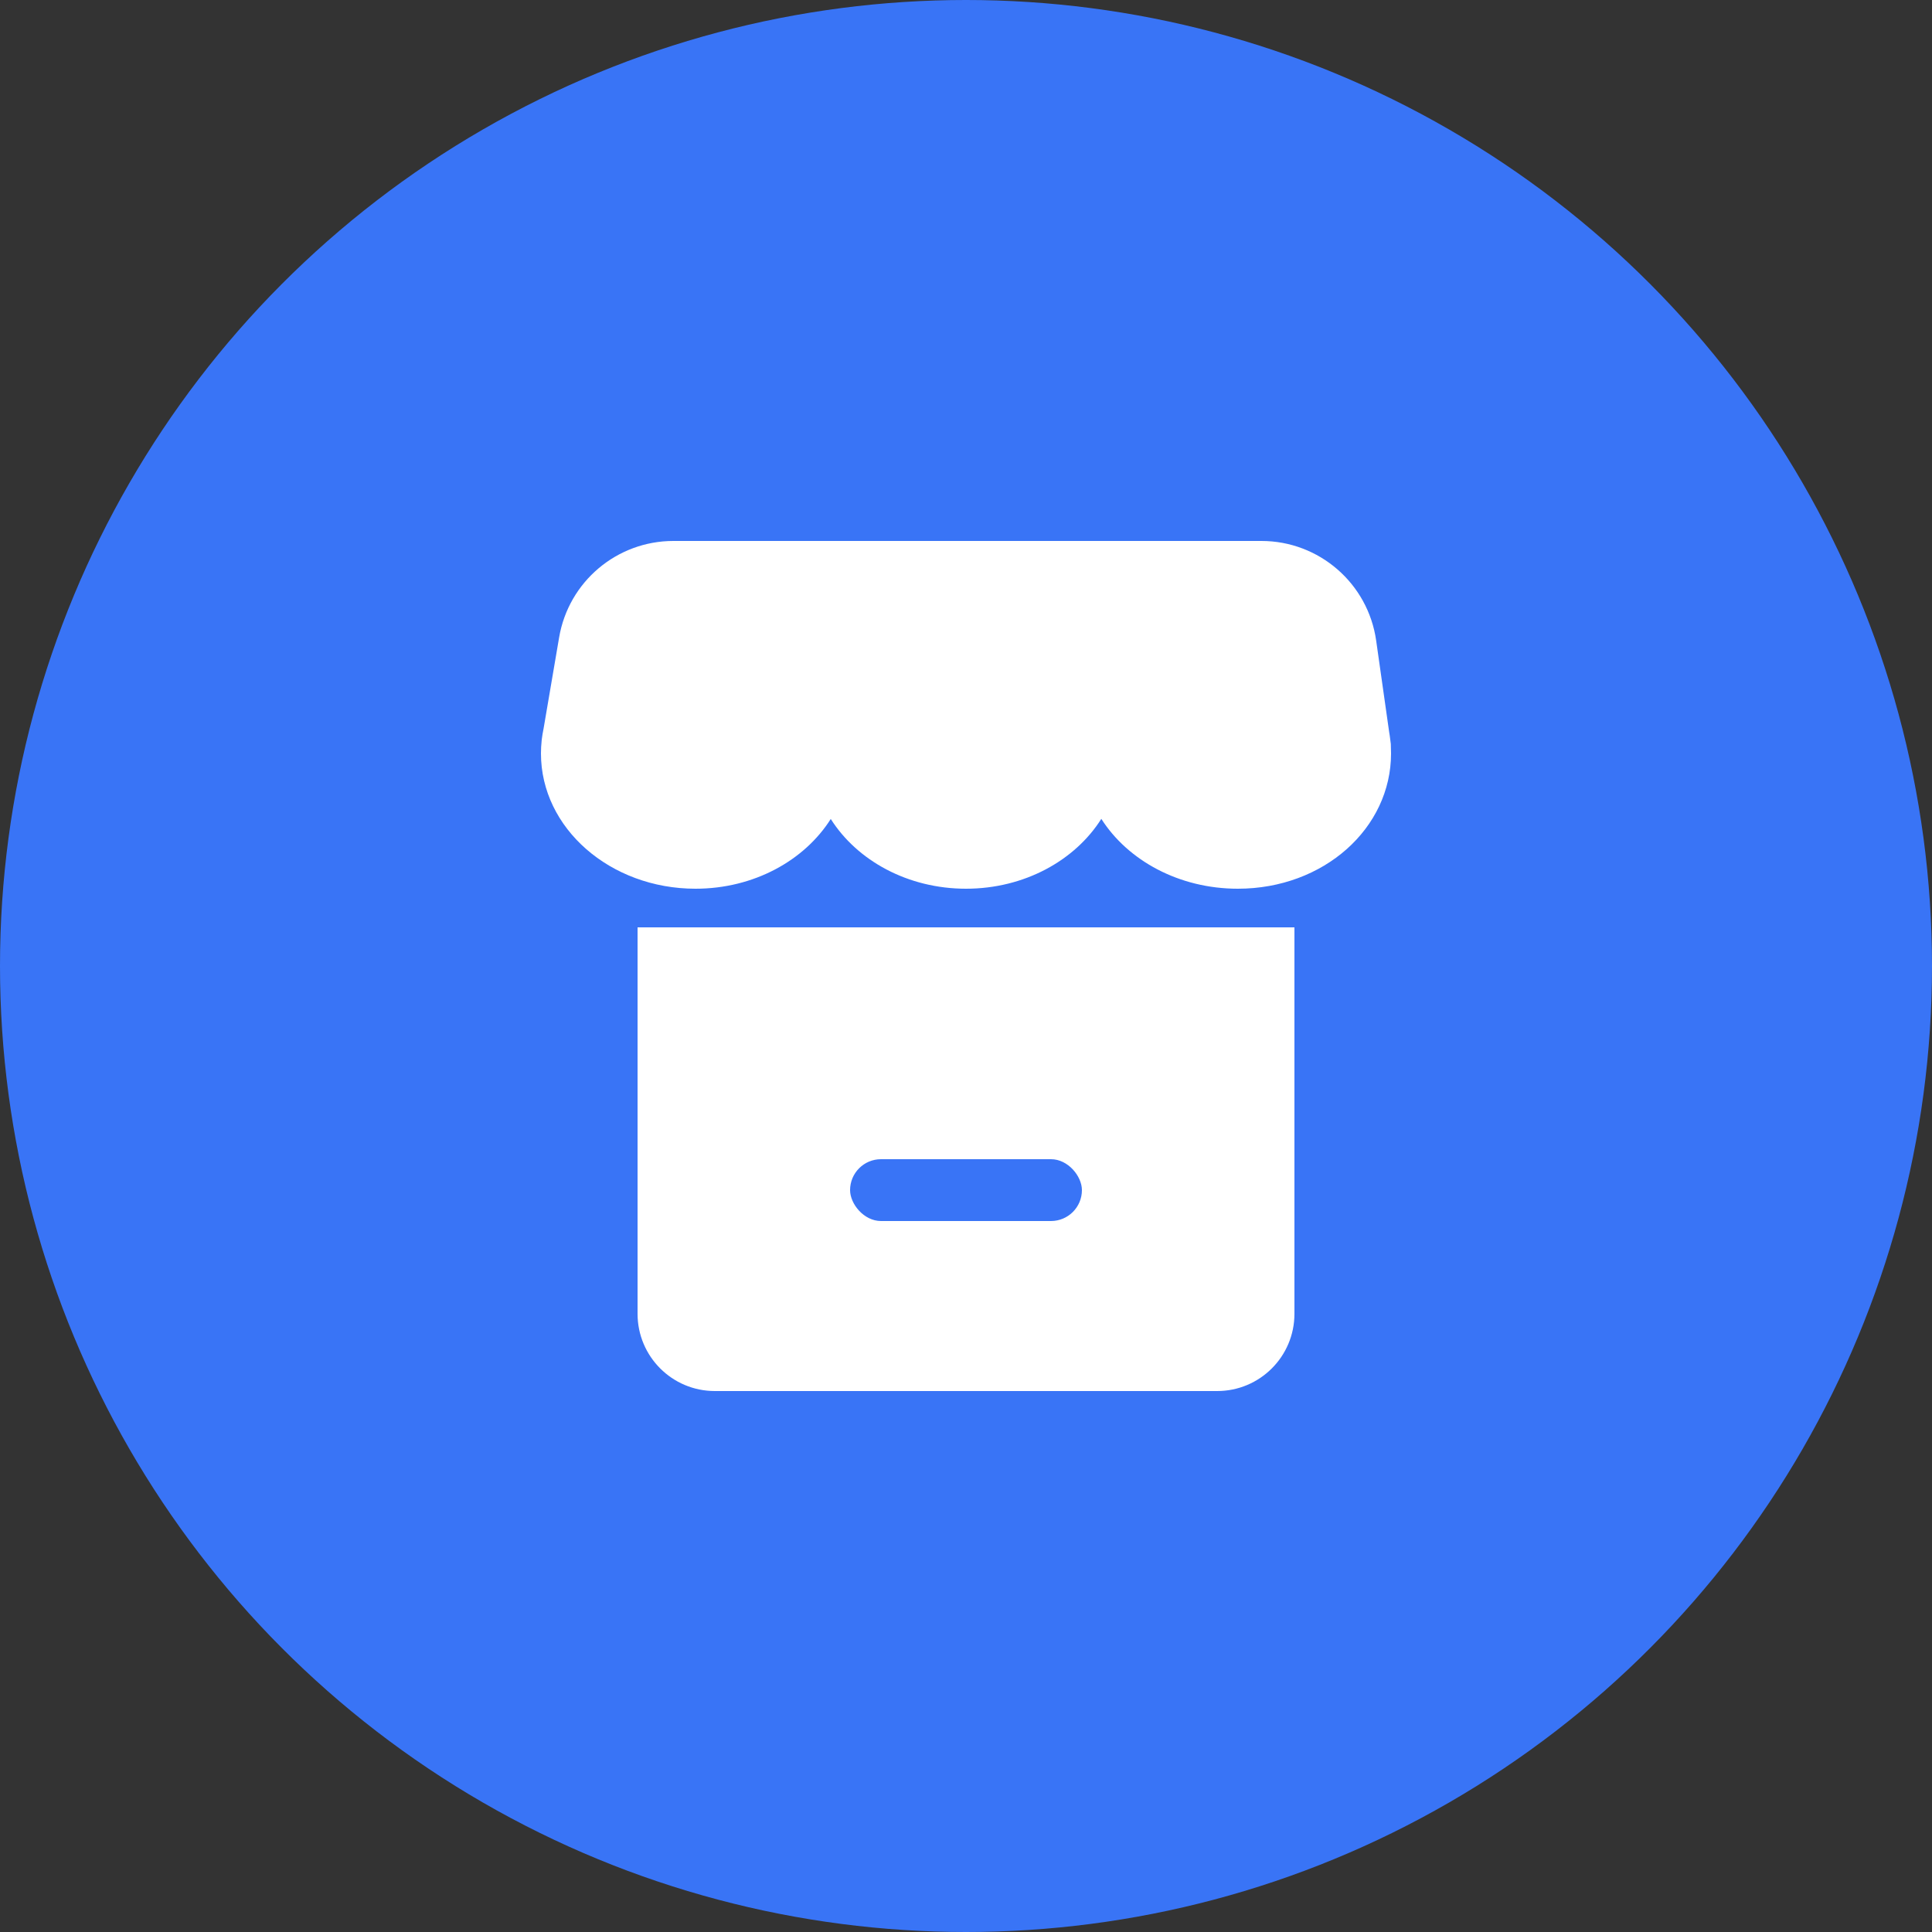
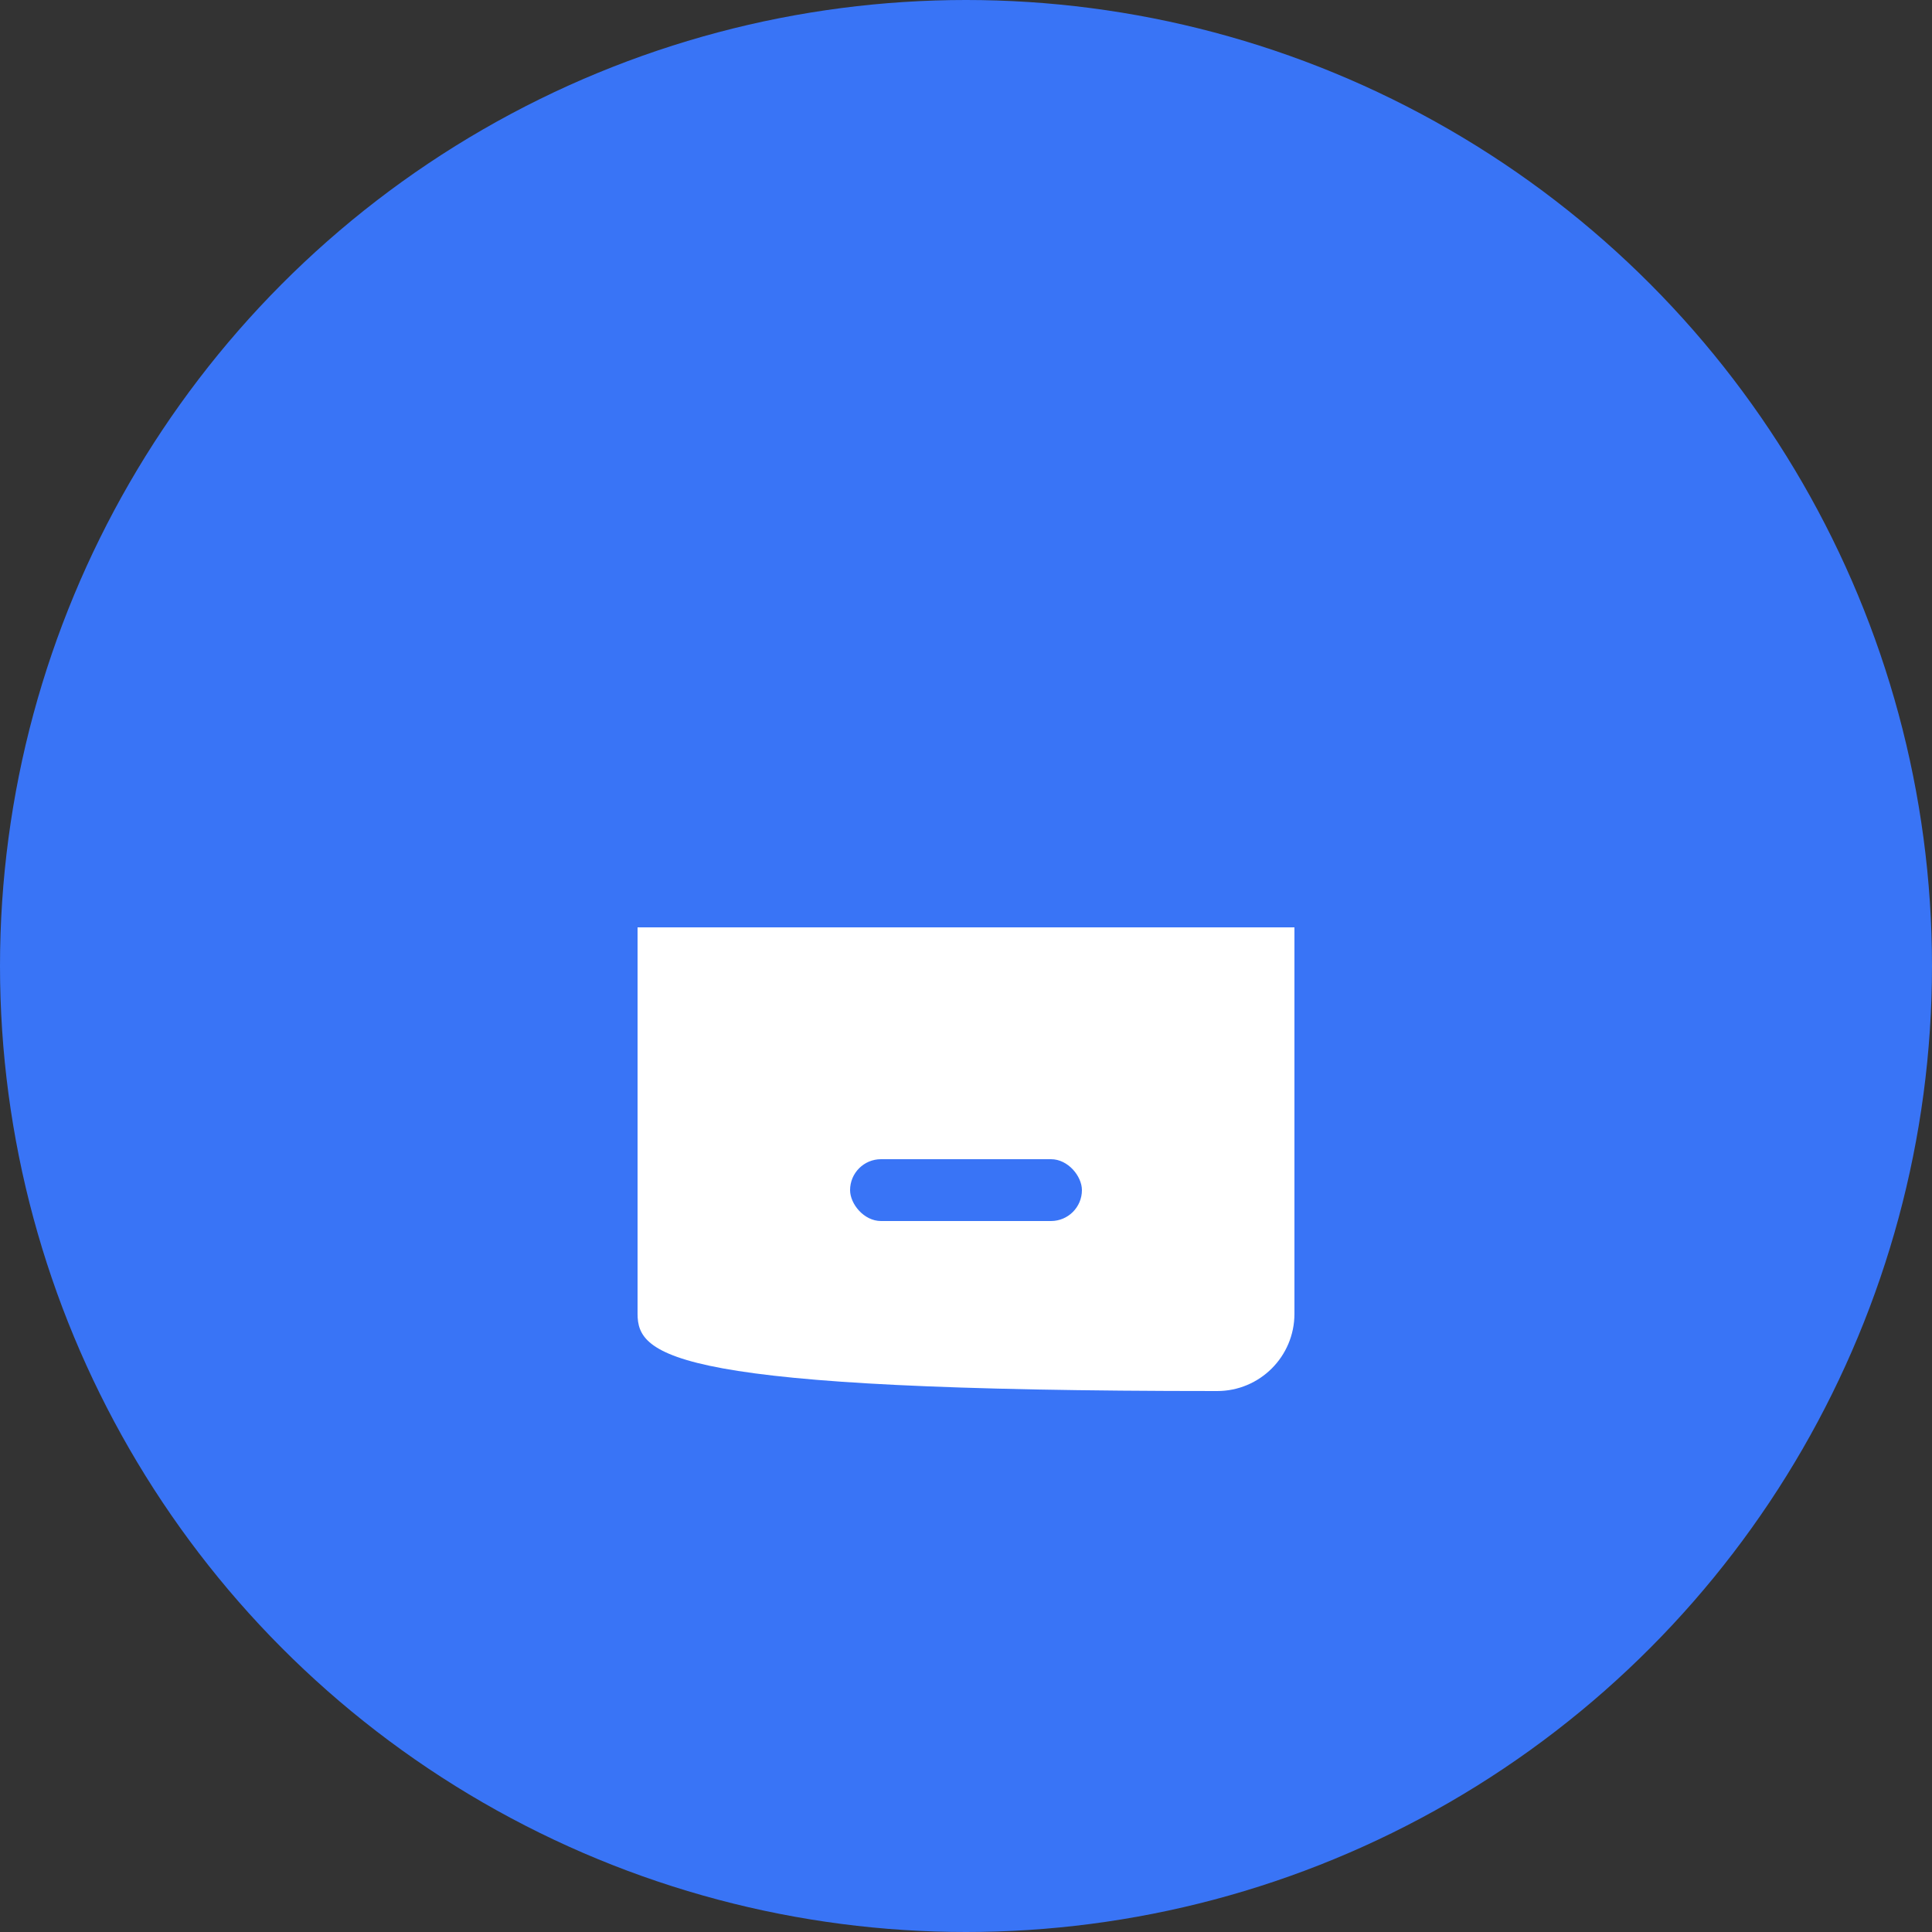
<svg xmlns="http://www.w3.org/2000/svg" width="50px" height="50px" viewBox="0 0 50 50" version="1.1">
  <rect x="0" y="0" width="50" height="50" fill="#333333" stroke="none" />
  <title>编组 2</title>
  <g id="工作台相关" stroke="none" stroke-width="1" fill="none" fill-rule="evenodd">
    <g id="扫码付款（支付宝）" transform="translate(-163, -113)">
      <g id="编组-3" transform="translate(160, 113)">
        <g id="编组-2" transform="translate(3, 0)">
          <circle id="椭圆形" fill="#3974F6" cx="25" cy="25" r="25" />
          <g id="工作台" transform="translate(13, 13)">
            <rect id="矩形" fill="#FF0000" opacity="0" x="0" y="0" width="24" height="24" />
-             <path d="M3.5,11 L20.5,11 L20.5,21 C20.5,22.105 19.605,23 18.5,23 L5.5,23 C4.395,23 3.5,22.105 3.5,21 L3.5,11 L3.5,11 Z" id="矩形" fill="#FFFFFF" />
-             <path d="M19.645,1 C21.139,1 22.405,2.099 22.615,3.578 L22.95,5.936 C22.962,6.005 22.972,6.074 22.98,6.144 L22.994,6.252 C22.997,6.336 23,6.418 23,6.5 C23,8.433 21.263,10 19.035,10 C17.514,10 16.189,9.27 15.502,8.192 C14.821,9.27 13.508,10 12,10 C10.494,10 9.182,9.272 8.5,8.195 C7.818,9.272 6.506,10 5,10 C2.791,10 1,8.433 1,6.5 C1,6.388 1.006,6.277 1.018,6.167 L1.02,6.144 C1.032,6.046 1.048,5.949 1.068,5.854 L1.47,3.497 C1.715,2.055 2.964,1 4.427,1 L19.645,1 Z" id="形状结合" fill="#FFFFFF" />
+             <path d="M3.5,11 L20.5,11 L20.5,21 C20.5,22.105 19.605,23 18.5,23 C4.395,23 3.5,22.105 3.5,21 L3.5,11 L3.5,11 Z" id="矩形" fill="#FFFFFF" />
            <rect id="矩形" fill="#3974F6" x="9" y="17" width="6" height="1.6" rx="0.8" />
          </g>
        </g>
      </g>
    </g>
  </g>
</svg>